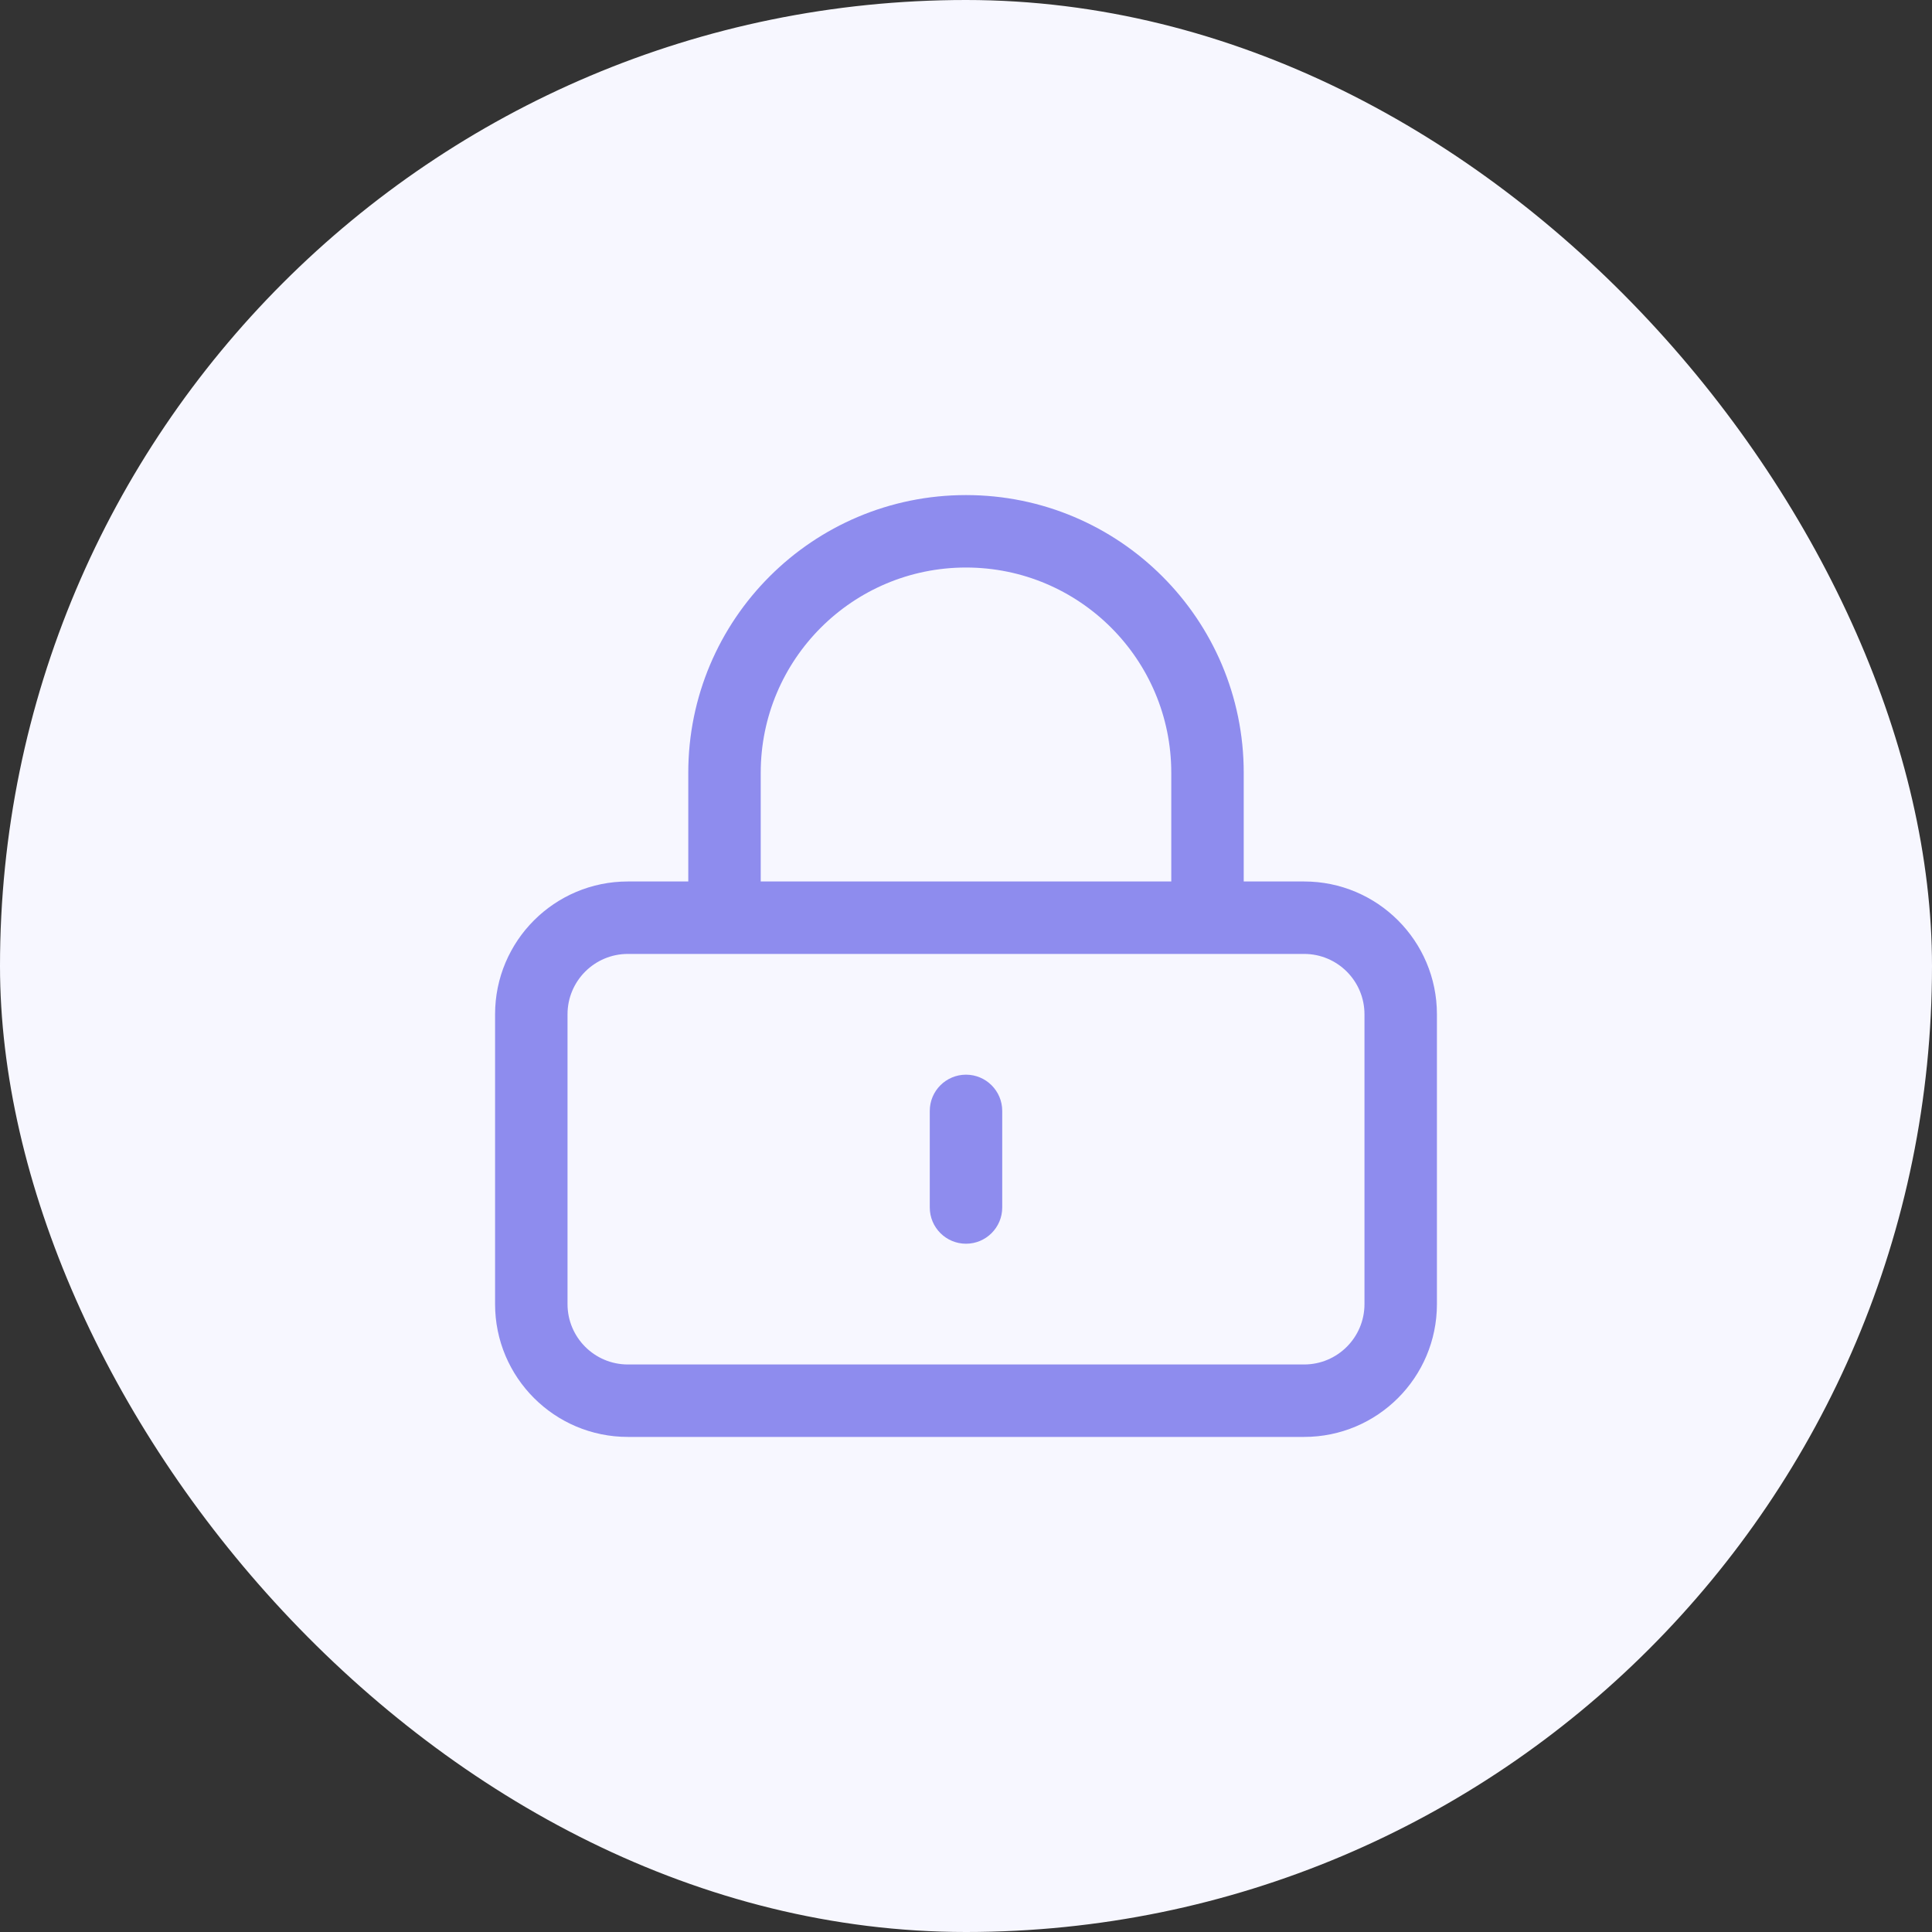
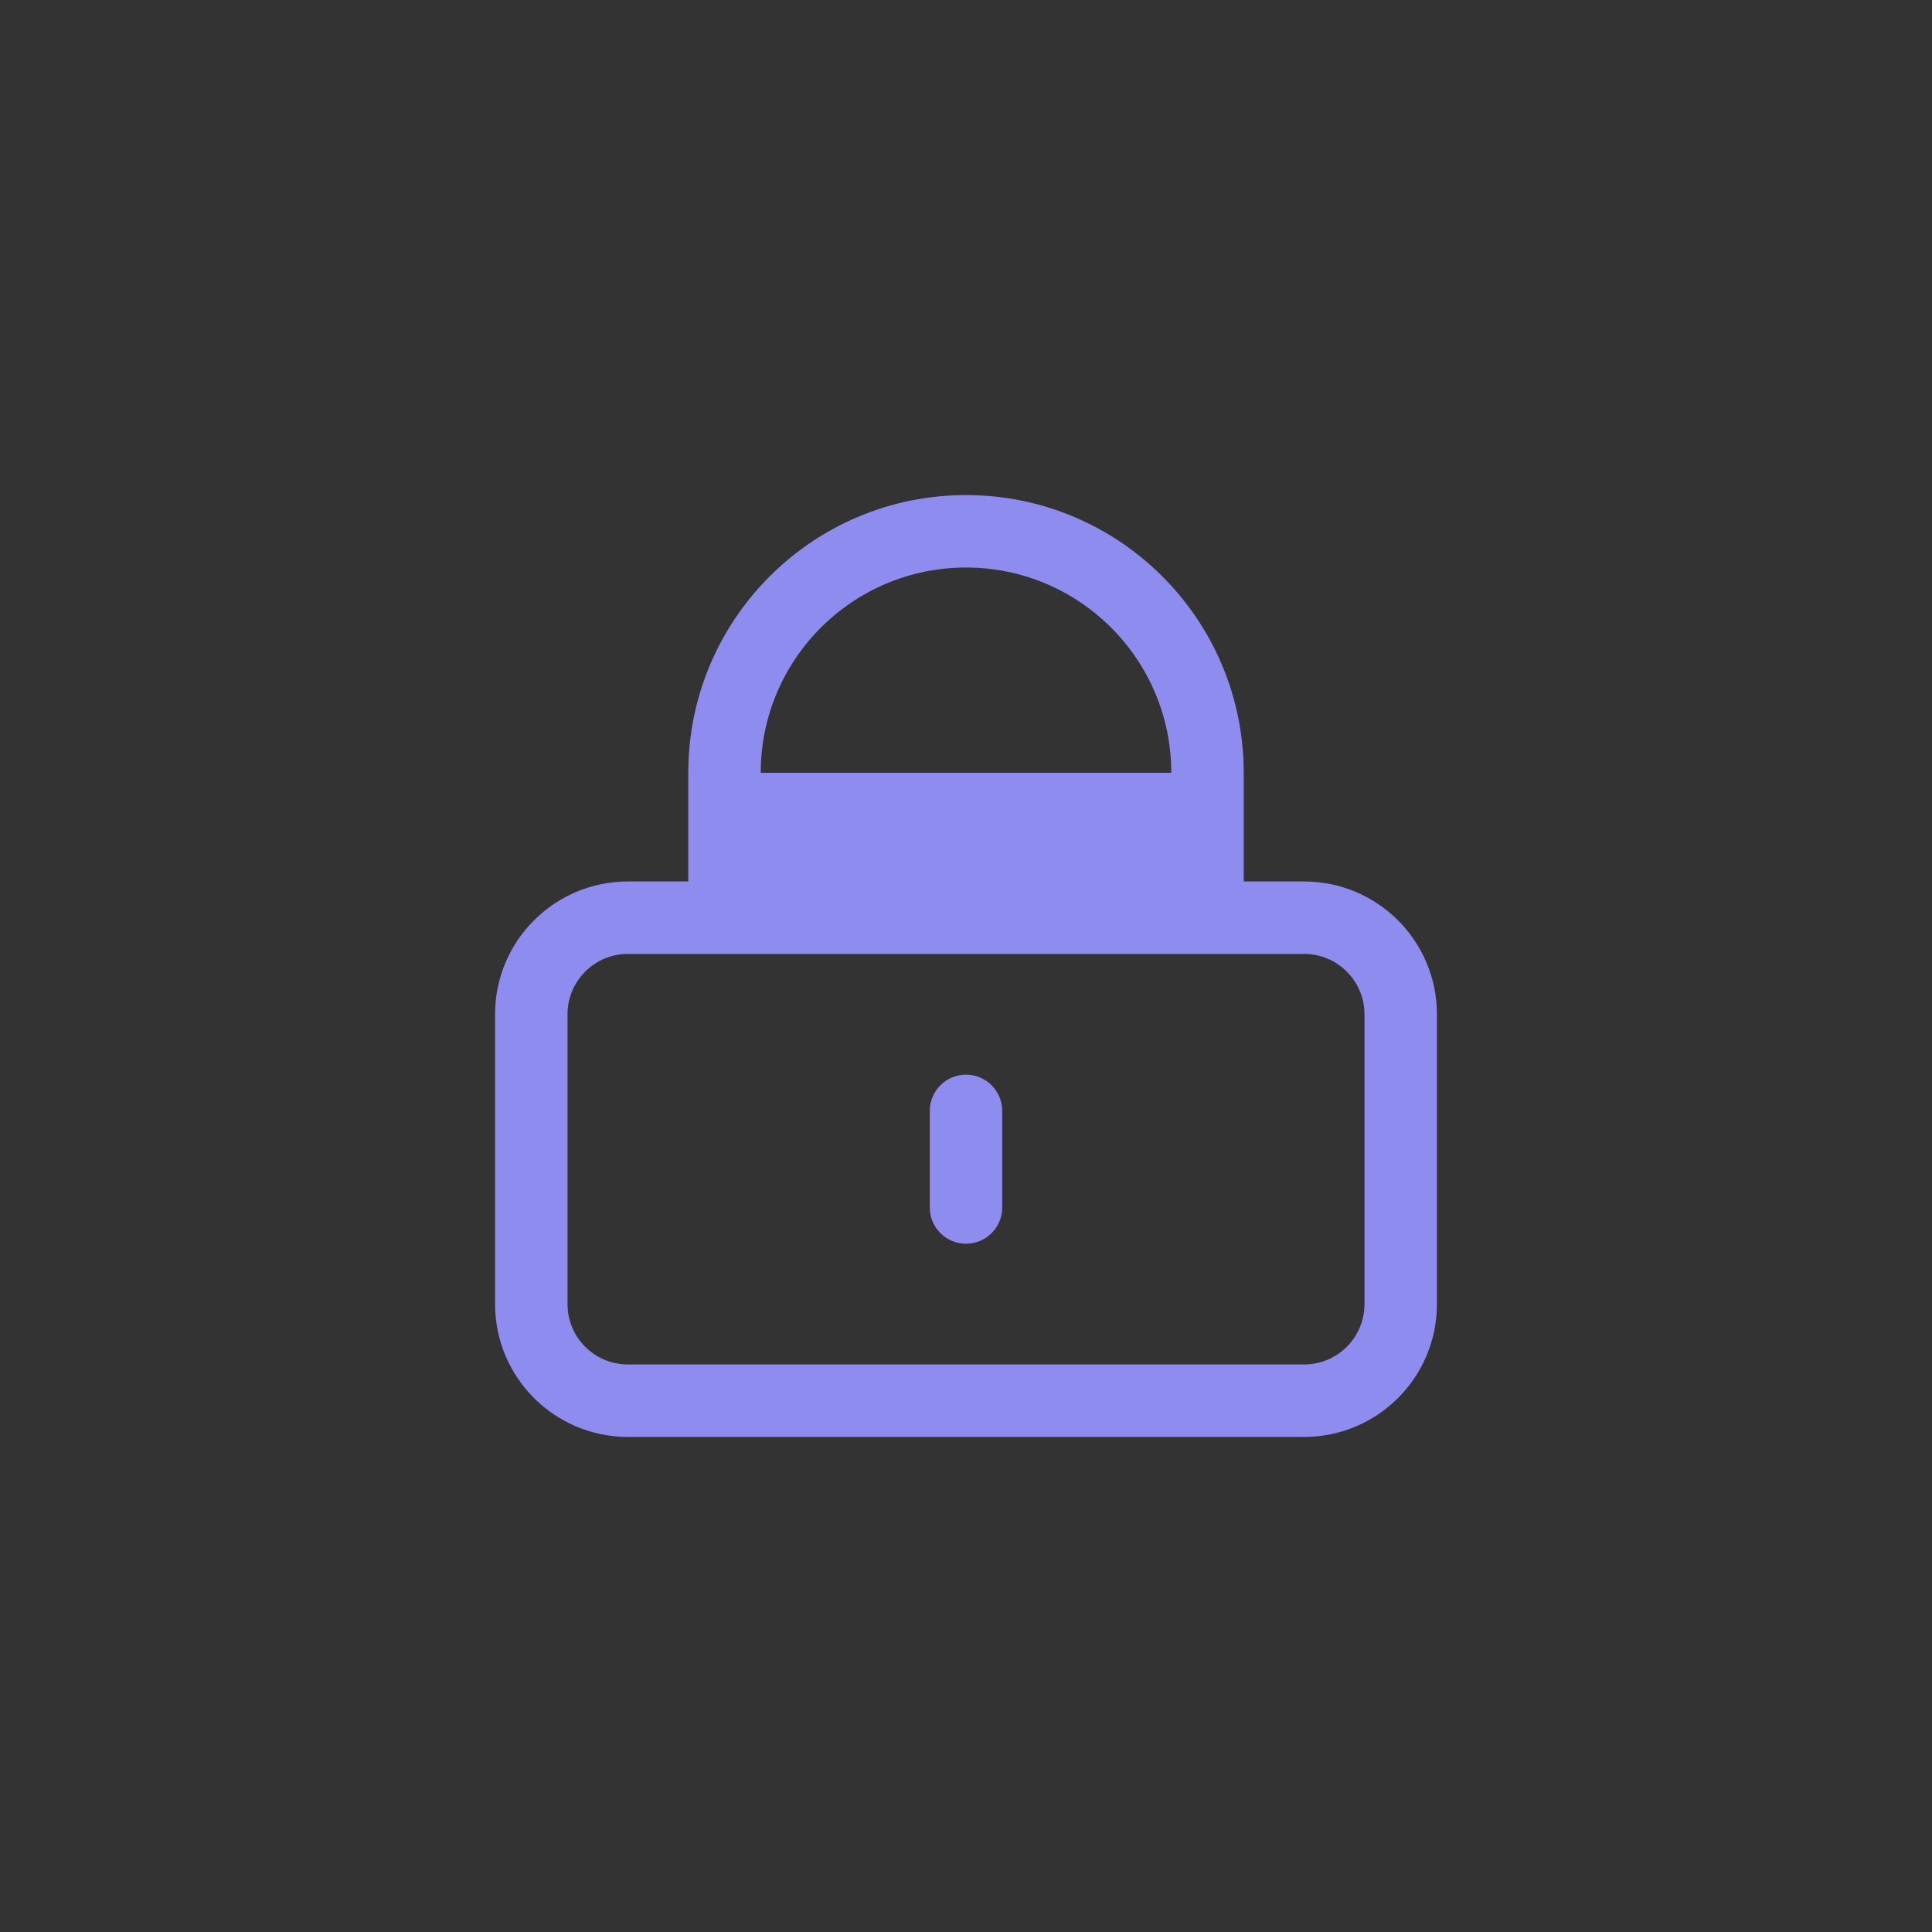
<svg xmlns="http://www.w3.org/2000/svg" width="80" height="80" viewBox="0 0 80 80" fill="none">
  <rect x="0" y="0" width="80" height="80" fill="#333333" stroke="none" />
-   <rect width="80" height="80" rx="40" fill="#F7F7FF" />
-   <path d="M41.5 46C41.5 45.172 40.828 44.5 40 44.5C39.172 44.5 38.5 45.172 38.5 46H41.5ZM38.5 50C38.5 50.828 39.172 51.5 40 51.5C40.828 51.5 41.5 50.828 41.5 50H38.5ZM26 39.5H54V36.5H26V39.5ZM54 39.5C55.381 39.5 56.5 40.619 56.5 42H59.5C59.5 38.962 57.038 36.5 54 36.5V39.5ZM56.5 42V54H59.5V42H56.5ZM56.5 54C56.5 55.381 55.381 56.5 54 56.5V59.5C57.038 59.5 59.5 57.038 59.5 54H56.5ZM54 56.5H26V59.5H54V56.5ZM26 56.5C24.619 56.5 23.5 55.381 23.5 54H20.5C20.5 57.038 22.962 59.5 26 59.5V56.5ZM23.5 54V42H20.5V54H23.5ZM23.5 42C23.5 40.619 24.619 39.5 26 39.5V36.5C22.962 36.5 20.5 38.962 20.5 42H23.5ZM51.5 32C51.5 25.649 46.351 20.5 40 20.5V23.5C44.694 23.5 48.5 27.306 48.5 32H51.5ZM40 20.5C33.649 20.5 28.5 25.649 28.5 32H31.5C31.5 27.306 35.306 23.5 40 23.5V20.5ZM28.5 32V38H31.5V32H28.5ZM48.5 32V38H51.5V32H48.5ZM38.5 46V50H41.5V46H38.5Z" fill="#8E8CEE" />
+   <path d="M41.5 46C41.5 45.172 40.828 44.5 40 44.5C39.172 44.5 38.5 45.172 38.5 46H41.5ZM38.5 50C38.5 50.828 39.172 51.5 40 51.5C40.828 51.5 41.5 50.828 41.5 50H38.5ZM26 39.5H54V36.5H26V39.5ZM54 39.5C55.381 39.5 56.5 40.619 56.5 42H59.5C59.5 38.962 57.038 36.5 54 36.5V39.5ZM56.5 42V54H59.5V42H56.5ZM56.5 54C56.5 55.381 55.381 56.5 54 56.5V59.5C57.038 59.5 59.5 57.038 59.5 54H56.5ZM54 56.5H26V59.5H54V56.5ZM26 56.5C24.619 56.5 23.5 55.381 23.5 54H20.5C20.5 57.038 22.962 59.5 26 59.5V56.5ZM23.5 54V42H20.5V54H23.5ZM23.5 42C23.5 40.619 24.619 39.5 26 39.5V36.5C22.962 36.5 20.5 38.962 20.5 42H23.5ZM51.5 32C51.5 25.649 46.351 20.5 40 20.5V23.5C44.694 23.5 48.5 27.306 48.5 32H51.5ZM40 20.5C33.649 20.5 28.5 25.649 28.5 32H31.5C31.5 27.306 35.306 23.5 40 23.5V20.5ZM28.5 32V38H31.5V32H28.5ZV38H51.5V32H48.5ZM38.5 46V50H41.5V46H38.5Z" fill="#8E8CEE" />
</svg>